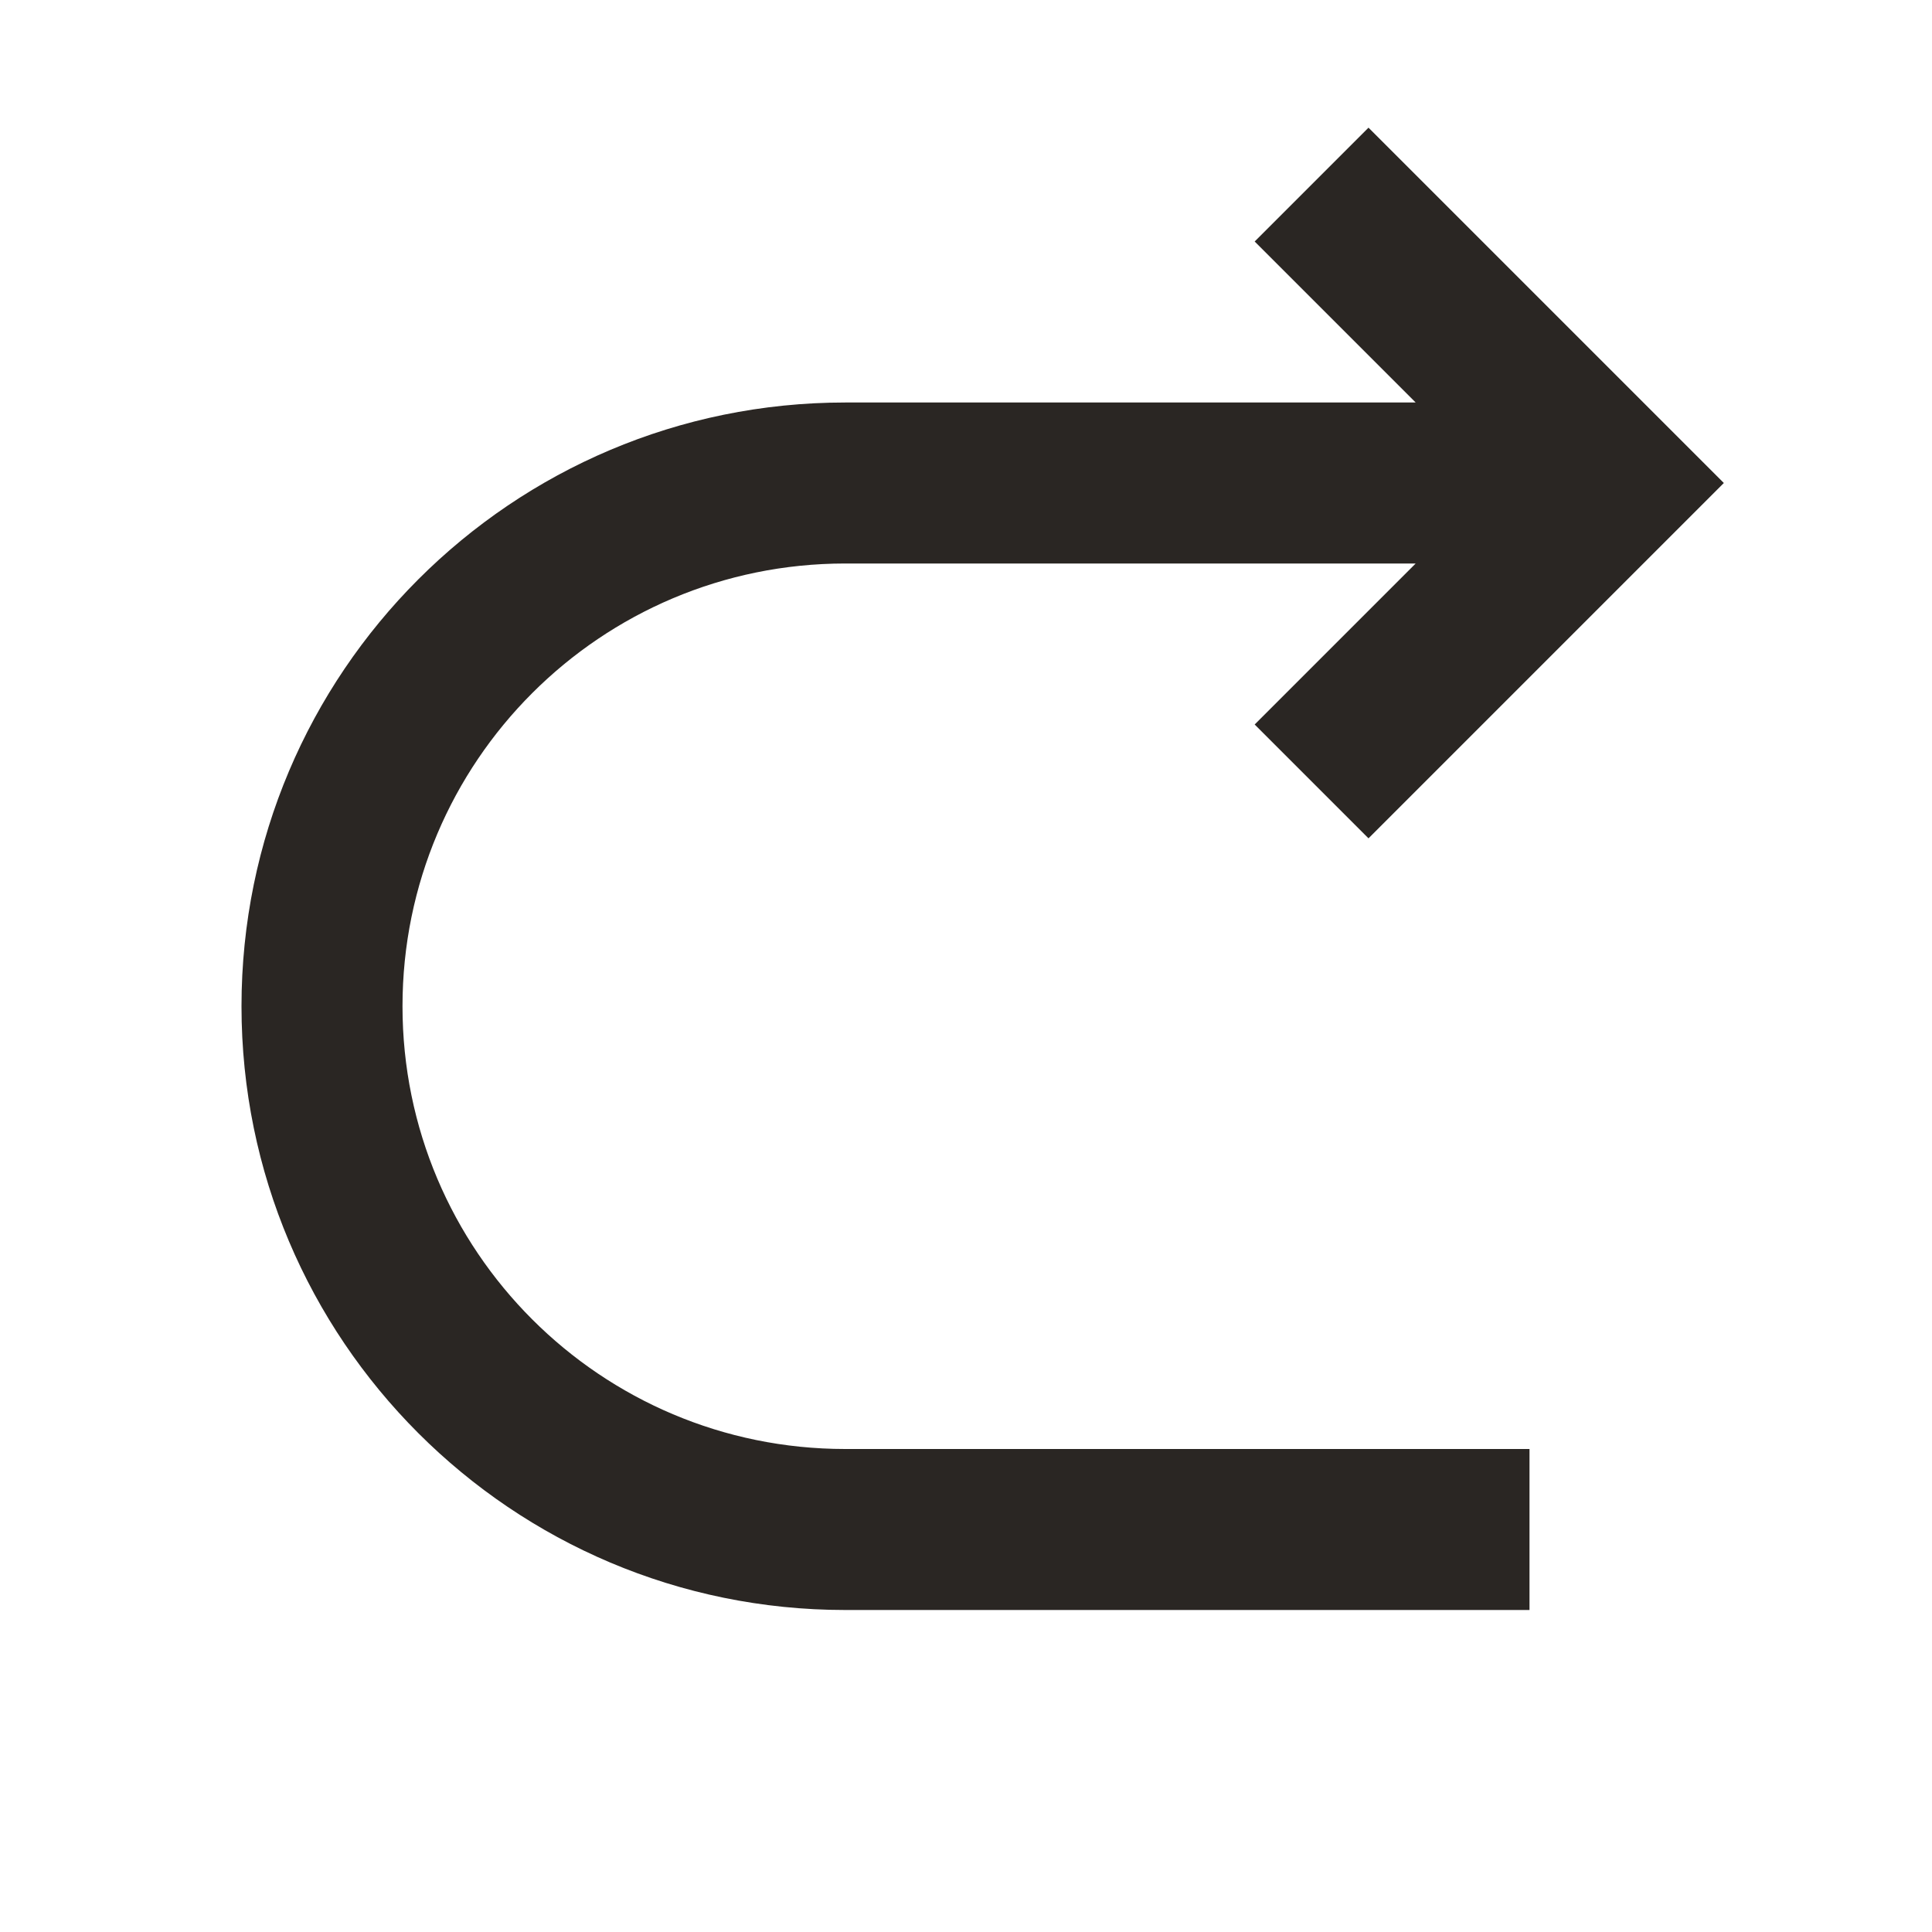
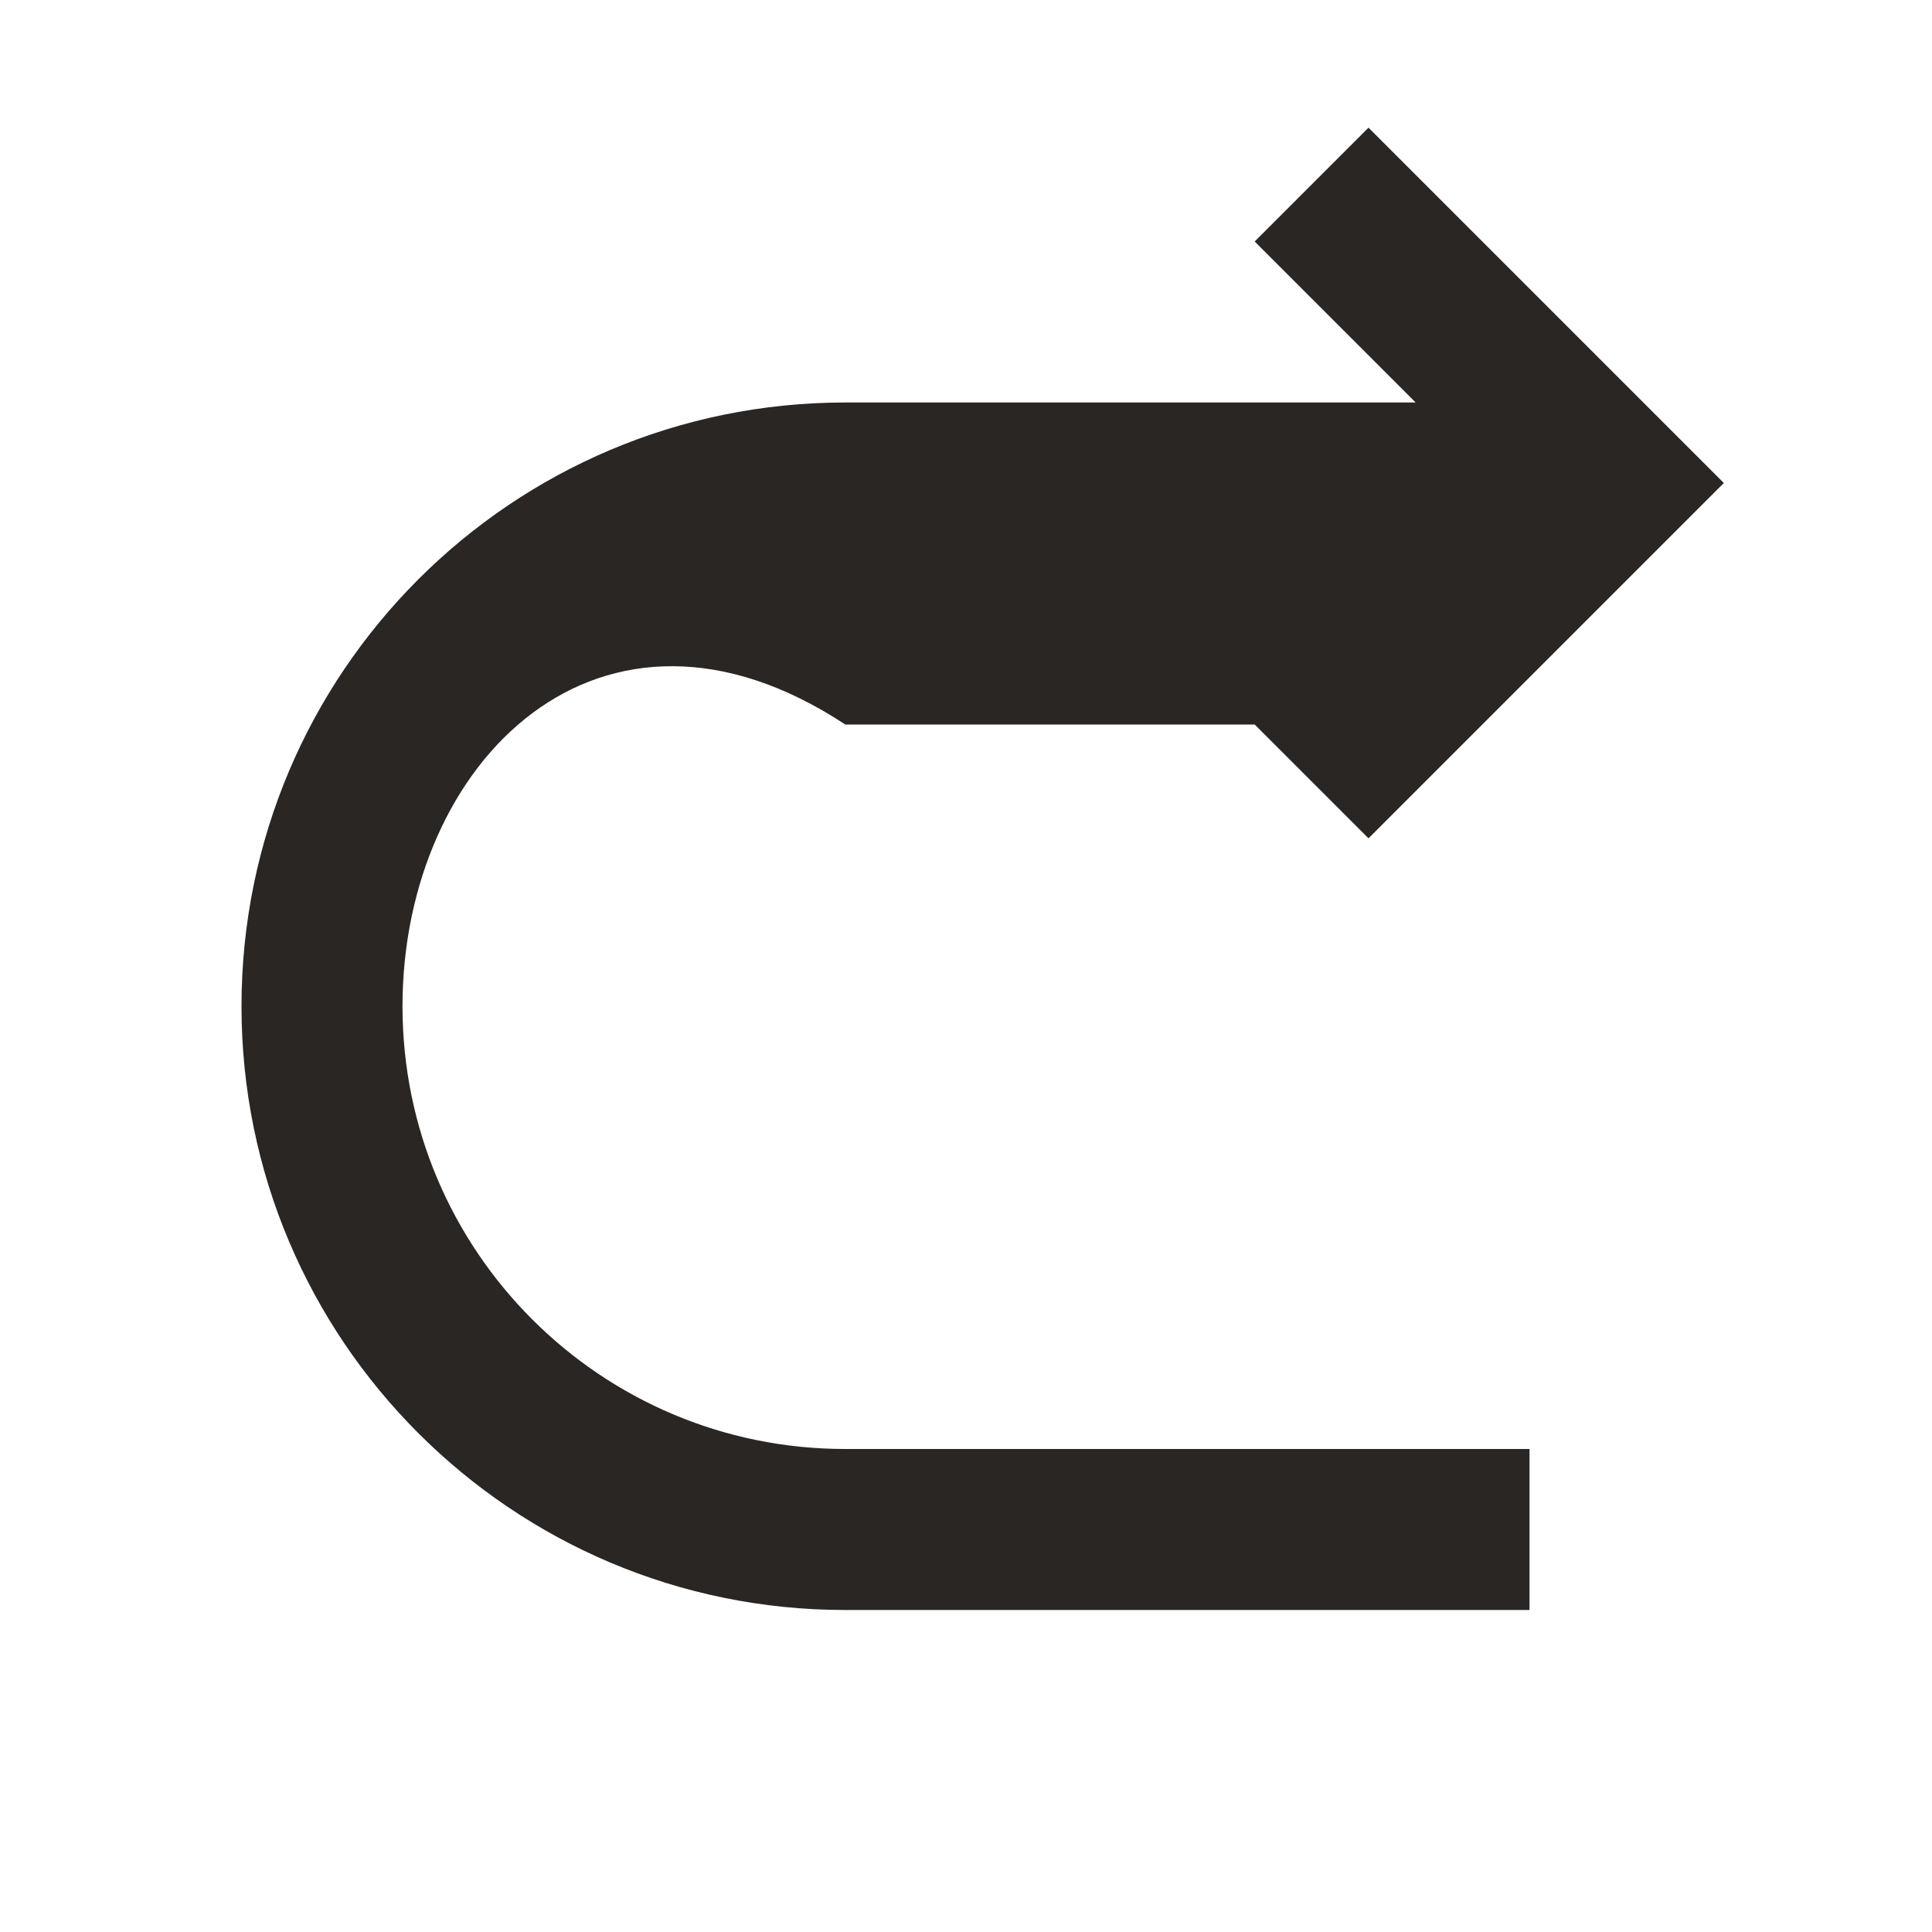
<svg xmlns="http://www.w3.org/2000/svg" width="24" height="24" viewBox="0 0 24 24" fill="none">
-   <path fill-rule="evenodd" clip-rule="evenodd" d="M17 1.586L21.414 6L17 10.414L15.586 9L17.586 7H10.5C7.462 7 5 9.462 5 12.5C5 15.538 7.462 18 10.5 18H19V20H10.5C6.358 20 3 16.642 3 12.5C3 8.358 6.358 5 10.5 5H17.586L15.586 3L17 1.586Z" fill="#2A2623" />
+   <path fill-rule="evenodd" clip-rule="evenodd" d="M17 1.586L21.414 6L17 10.414L15.586 9H10.5C7.462 7 5 9.462 5 12.5C5 15.538 7.462 18 10.5 18H19V20H10.5C6.358 20 3 16.642 3 12.5C3 8.358 6.358 5 10.5 5H17.586L15.586 3L17 1.586Z" fill="#2A2623" />
</svg>